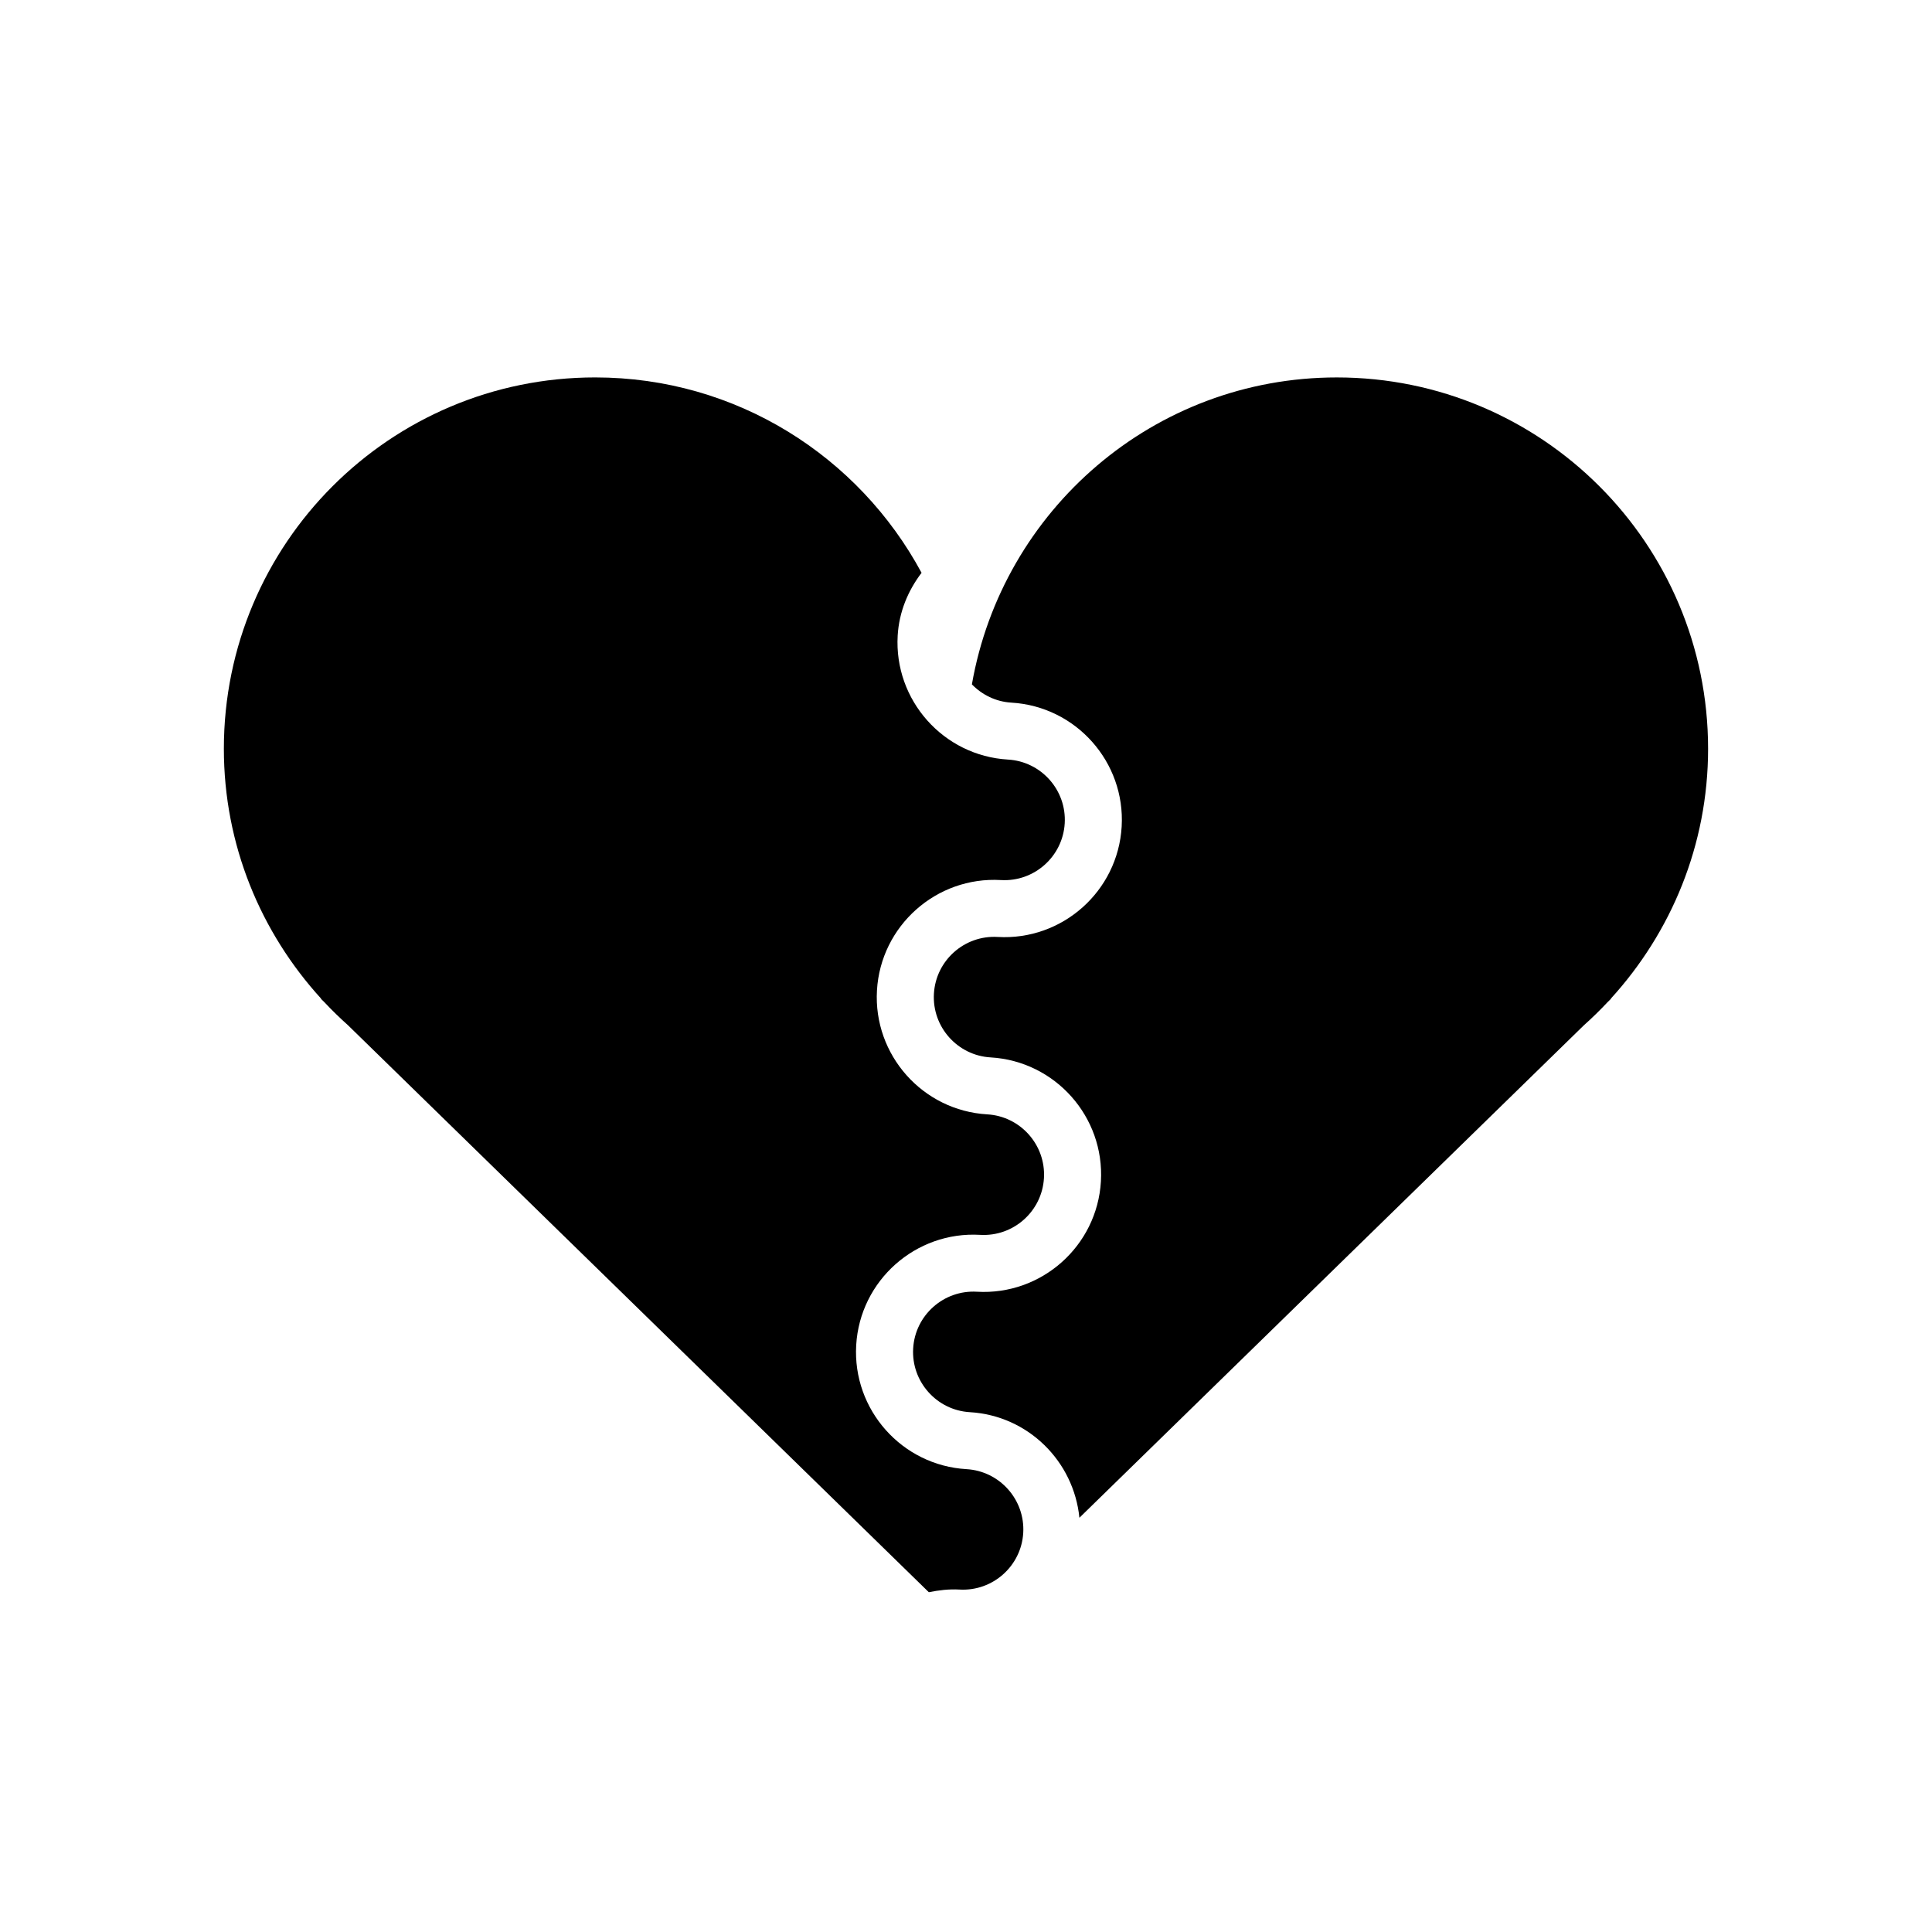
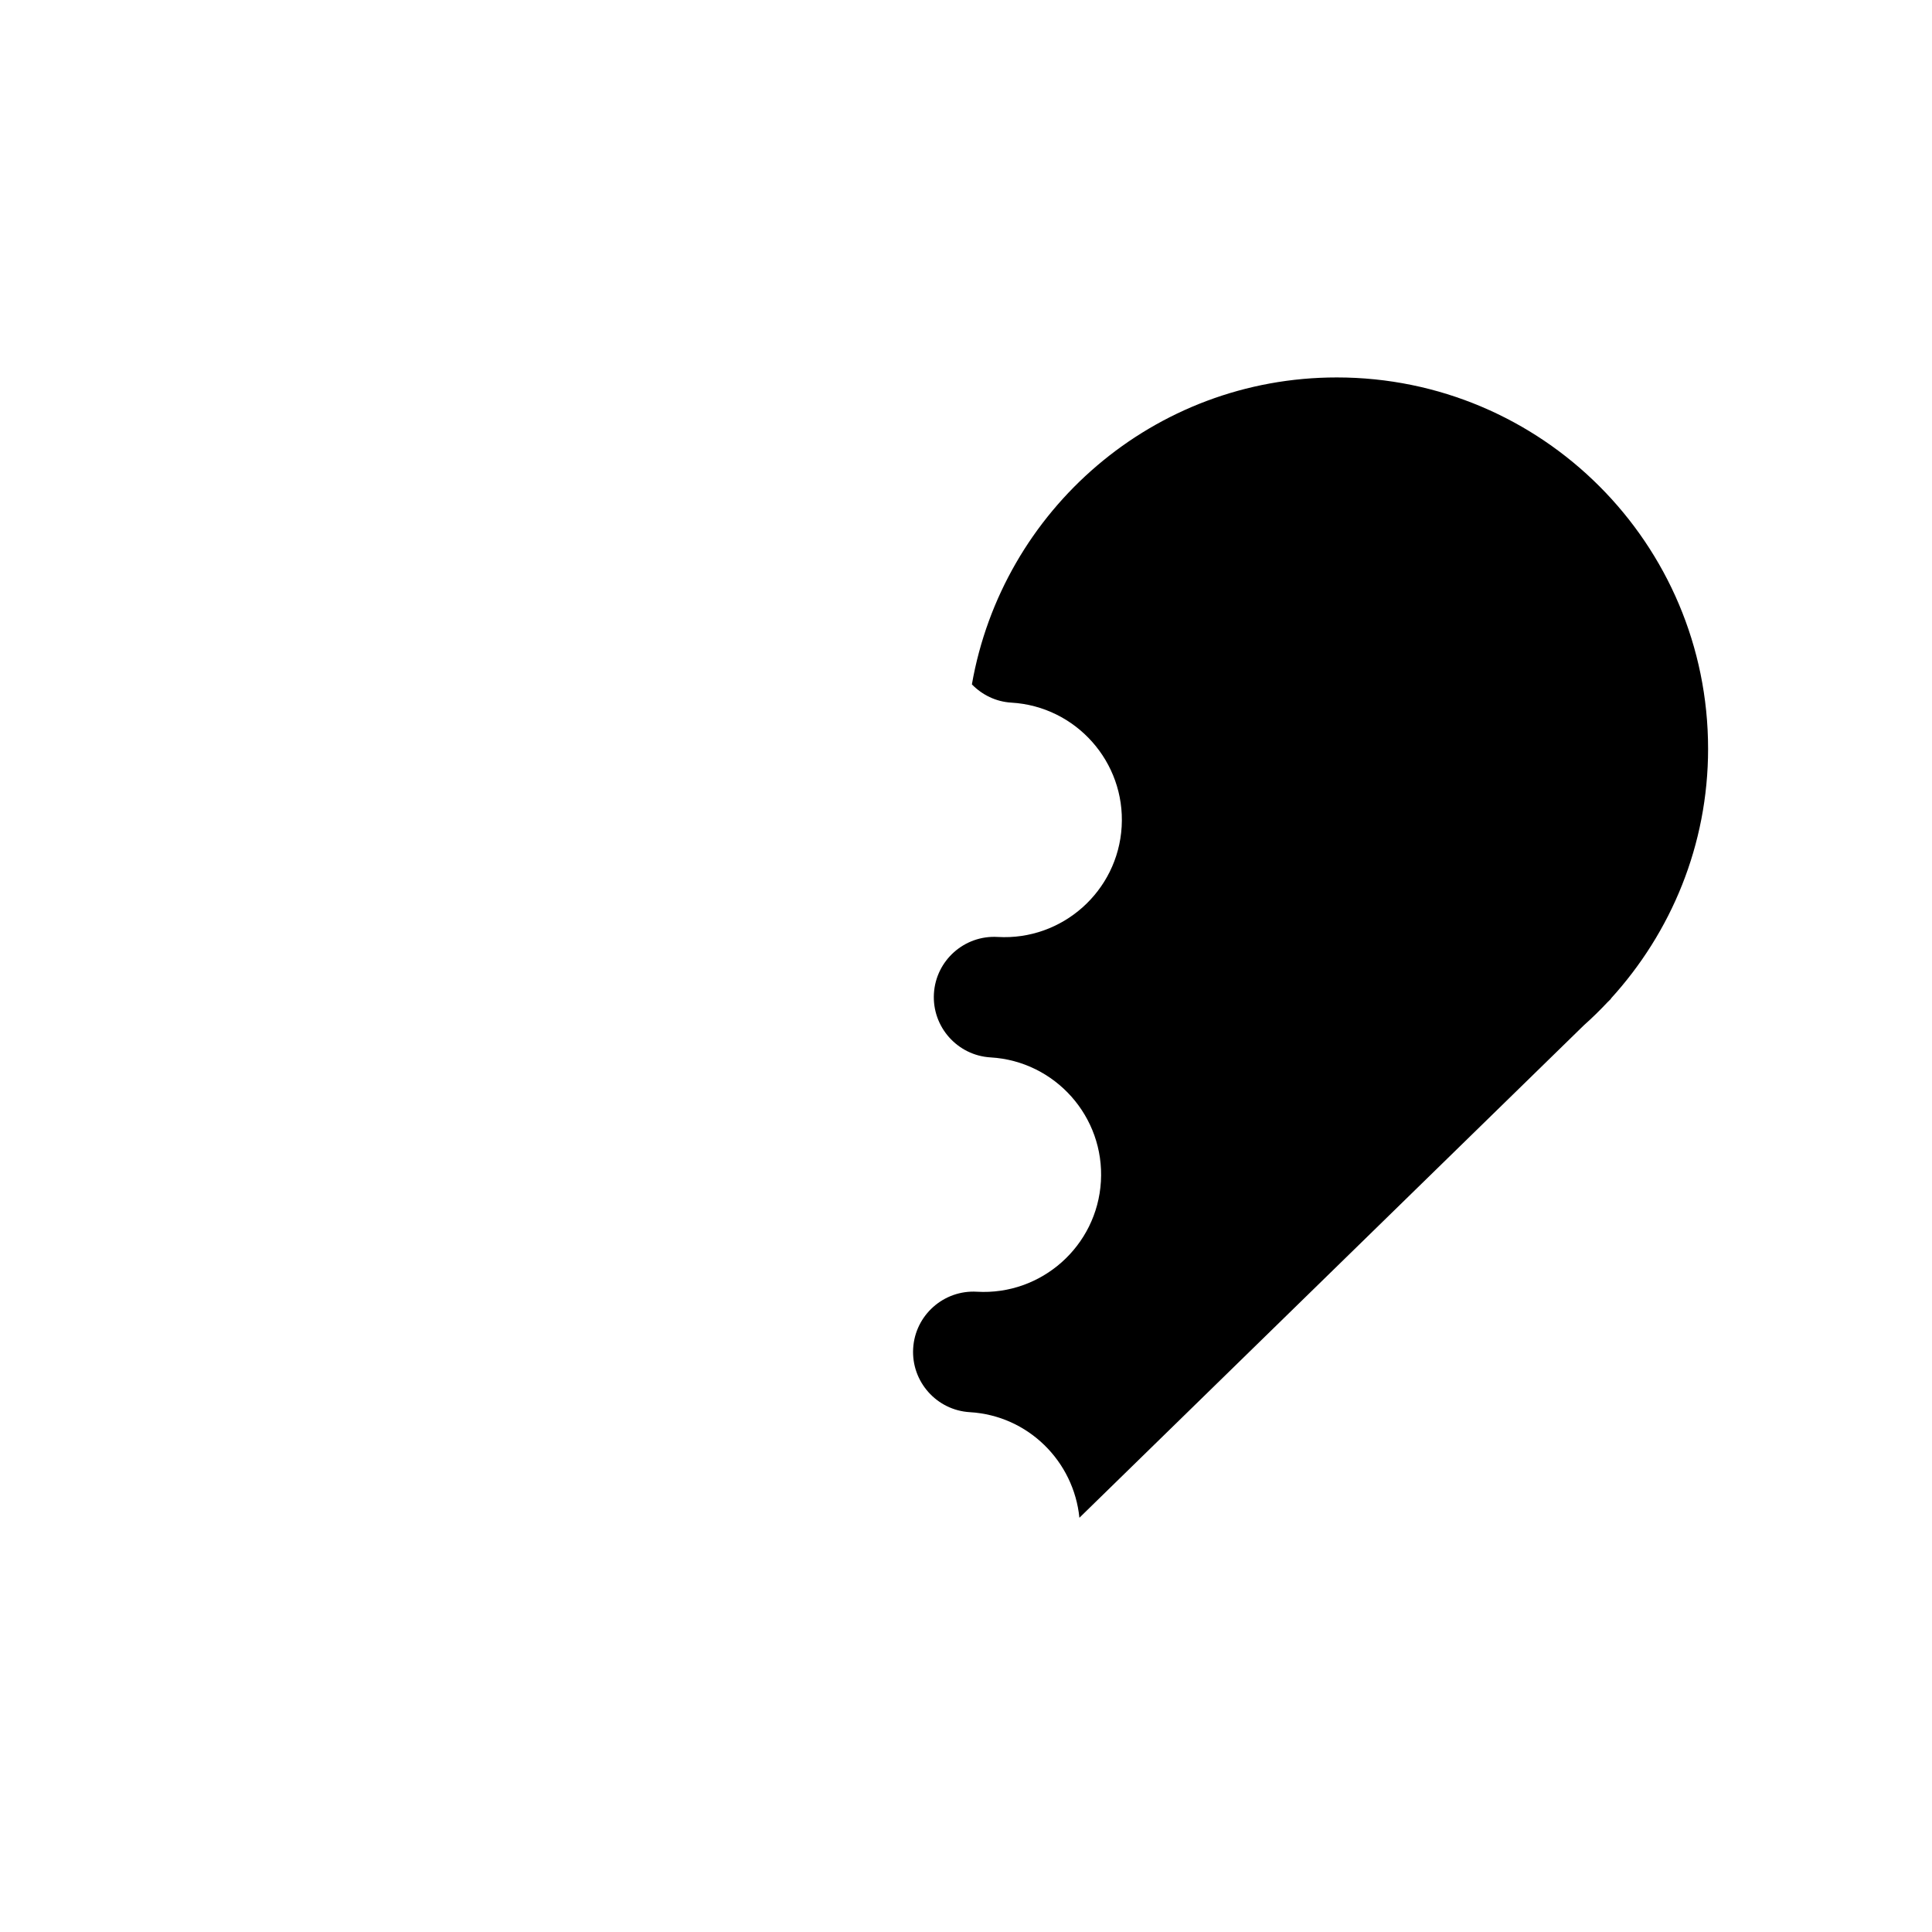
<svg xmlns="http://www.w3.org/2000/svg" fill="#000000" width="800px" height="800px" version="1.1" viewBox="144 144 512 512">
  <g>
-     <path d="m398.27 565.25c8.805 0.516 16.383-6.227 16.898-15.012 0.516-8.805-6.227-16.383-15.035-16.898-17.121-0.996-30.23-15.75-29.23-32.867 0.996-17.109 15.75-30.23 32.859-29.223 8.805 0.516 16.383-6.227 16.898-15.035 0.516-8.797-6.227-16.383-15.023-16.898-17.121-0.996-30.23-15.75-29.23-32.867 0.996-17.109 15.75-30.23 32.859-29.223 8.797 0.516 16.383-6.227 16.898-15.035 0.516-8.805-6.227-16.383-15.035-16.898-17.121-0.996-30.23-15.75-29.23-32.867 0.371-6.309 2.762-11.941 6.328-16.625-16.594-30.805-49.051-51.781-86.504-51.781-54.34 0-98.395 44.055-98.395 98.395 0 25.543 9.812 48.727 25.766 66.223l-0.039 0.059 0.855 0.836c2.016 2.156 4.133 4.211 6.34 6.188l153.9 150.23c2.637-0.531 5.324-0.863 8.117-0.703z" />
    <path d="m596.66 342.42c0-54.34-44.055-98.395-98.395-98.395-48.508 0-88.621 35.156-96.703 81.344 2.691 2.75 6.328 4.594 10.461 4.836 17.121 0.996 30.238 15.75 29.23 32.867-0.996 17.121-15.75 30.238-32.867 29.23-8.805-0.516-16.375 6.227-16.887 15.023-0.516 8.805 6.227 16.383 15.023 16.898 17.121 0.996 30.238 15.75 29.23 32.867-0.996 17.121-15.75 30.238-32.867 29.23-8.797-0.516-16.375 6.227-16.887 15.023-0.516 8.797 6.219 16.383 15.023 16.898 15.457 0.906 27.547 13.039 29.031 27.98l133.68-130.5c2.207-1.965 4.312-4.031 6.34-6.188l0.855-0.836-0.031-0.059c15.949-17.492 25.766-40.68 25.766-66.223z" />
  </g>
</svg>